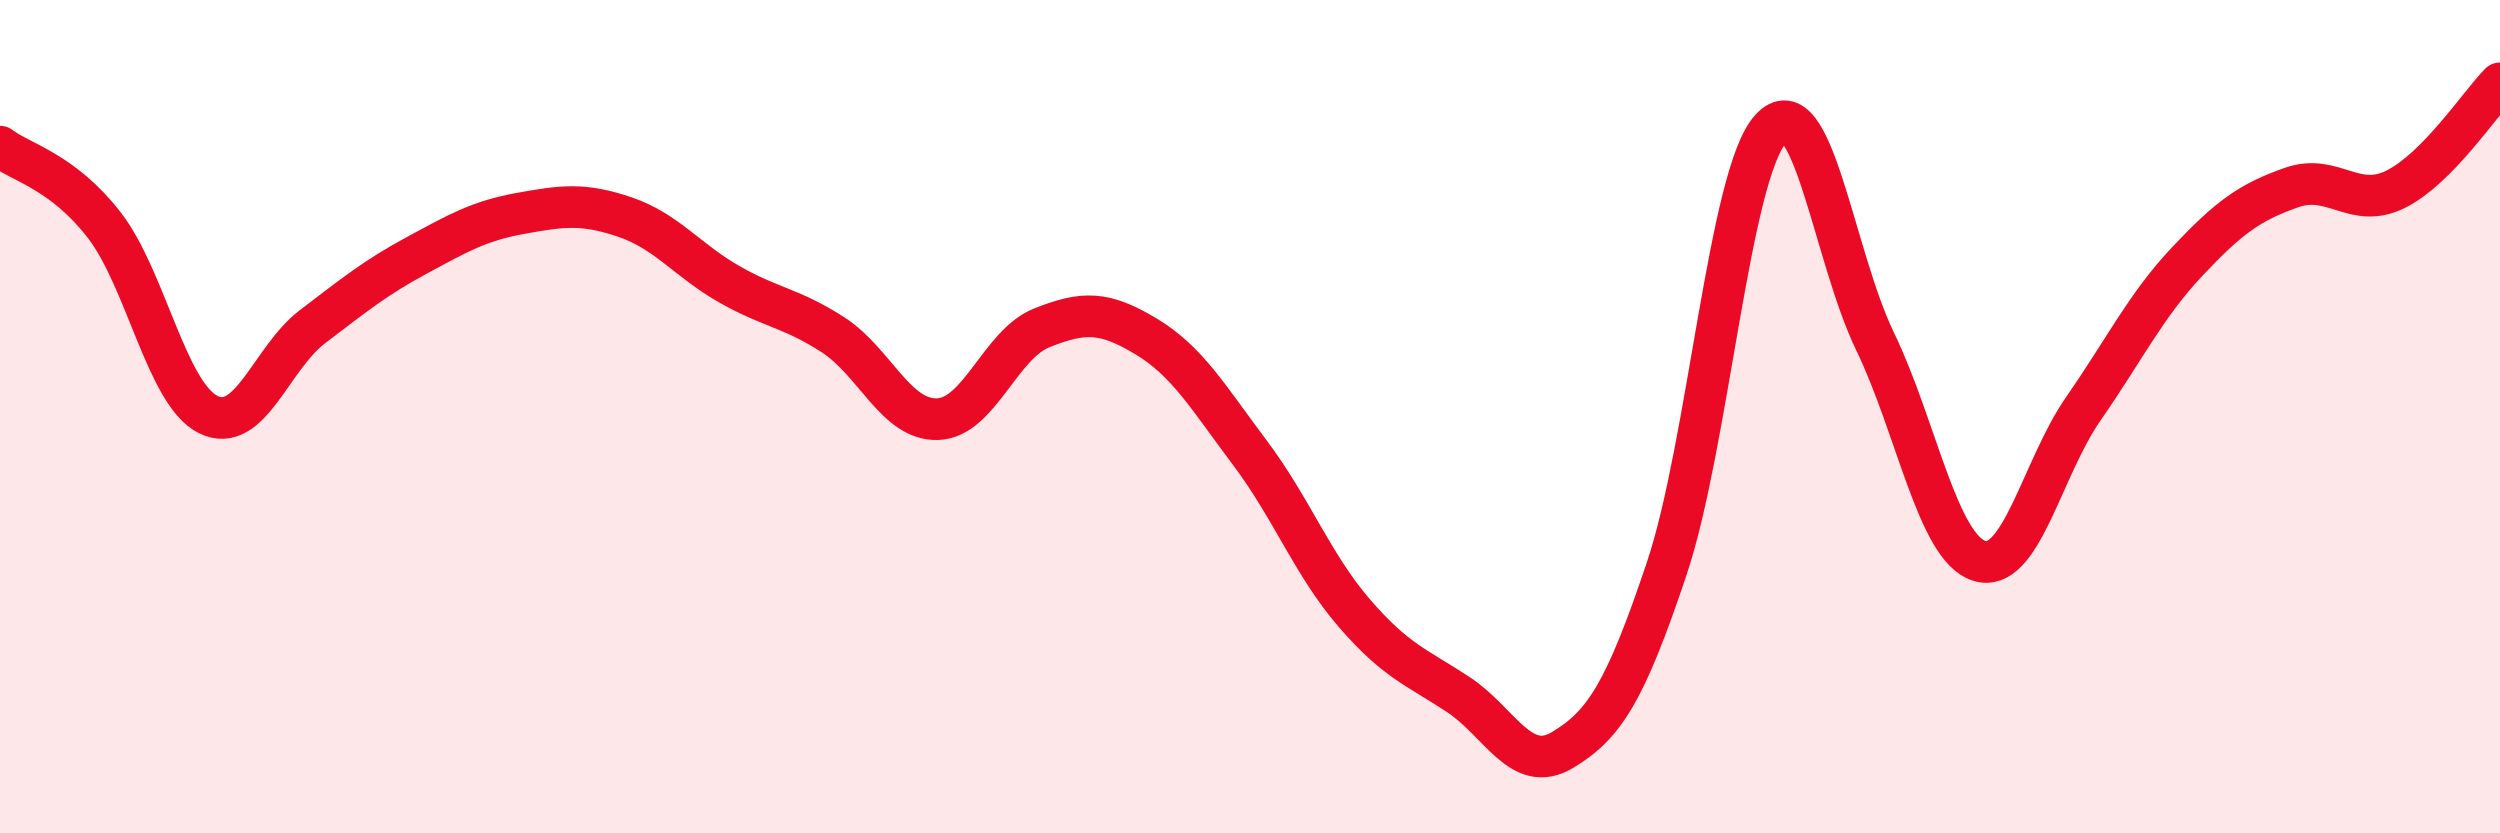
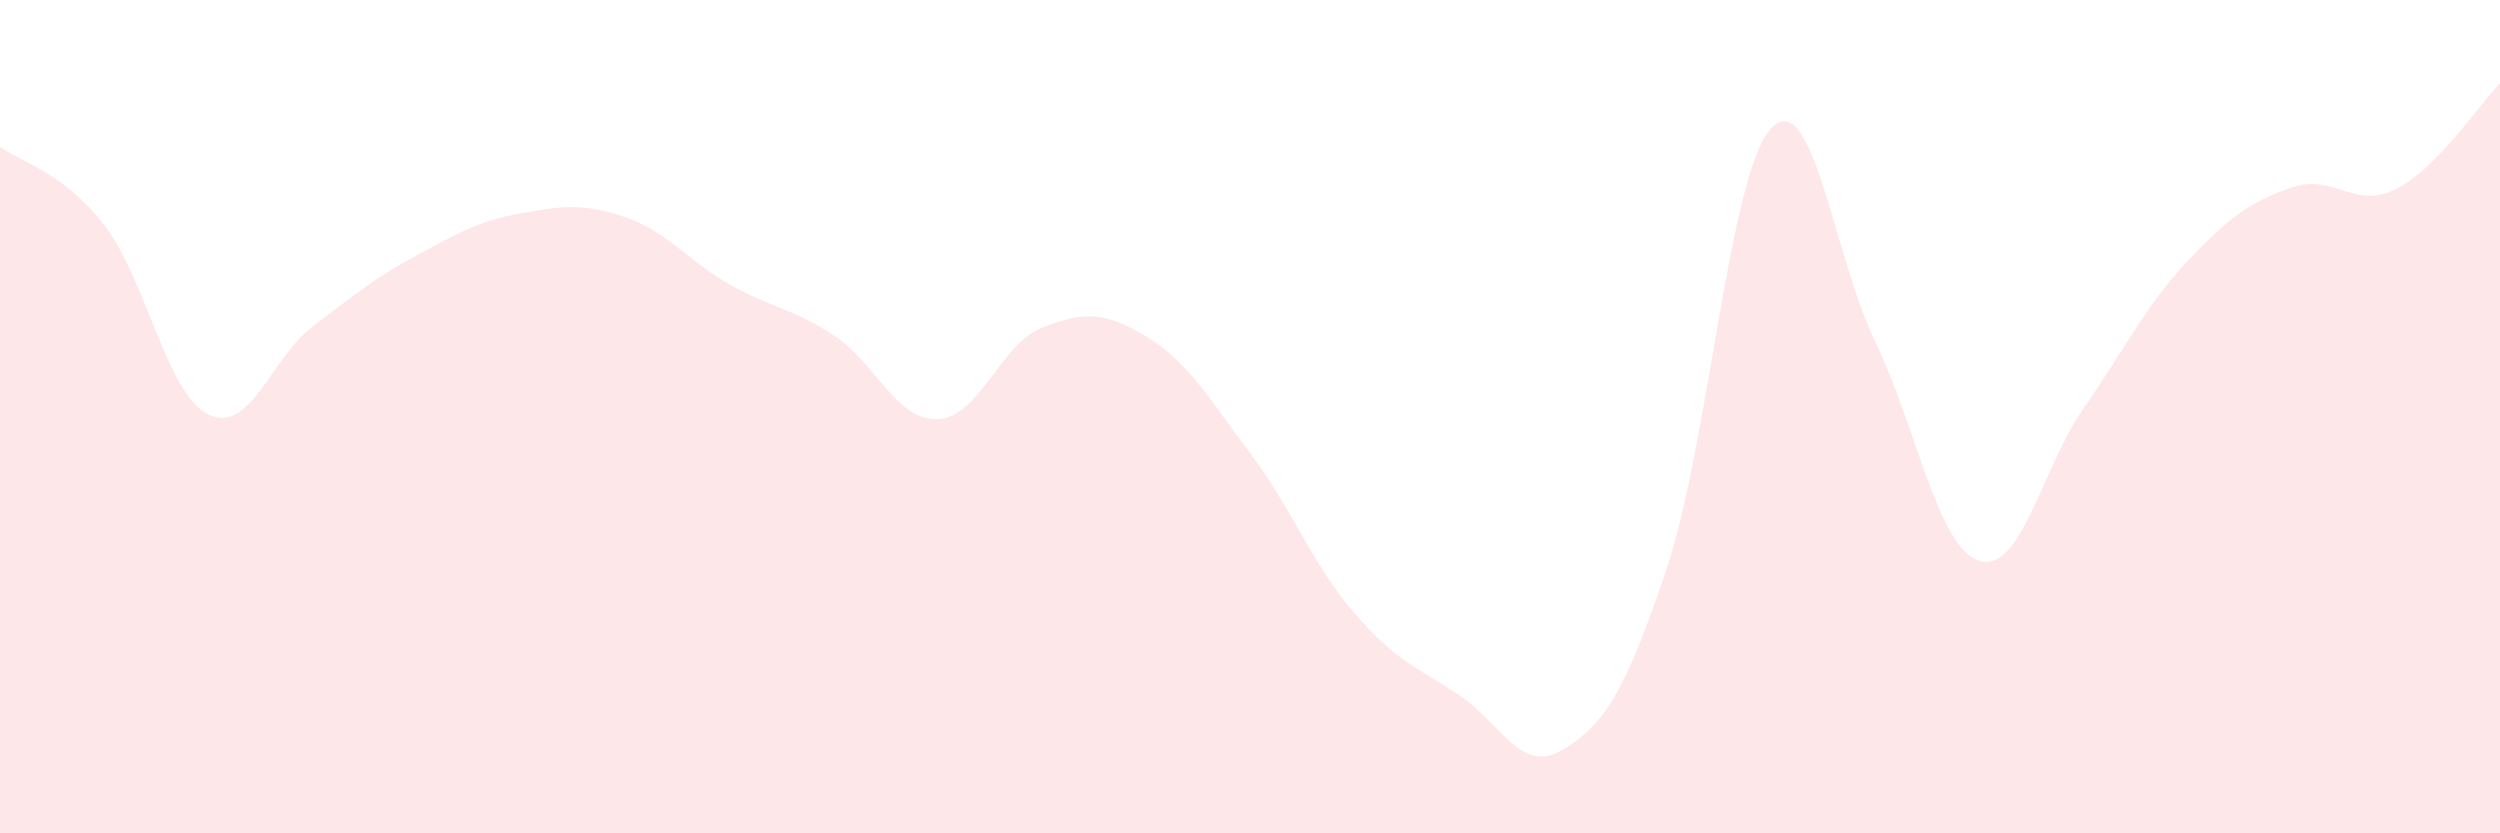
<svg xmlns="http://www.w3.org/2000/svg" width="60" height="20" viewBox="0 0 60 20">
  <path d="M 0,3.52 C 0.5,3.9 1.5,4.11 2.5,5.4 C 3.5,6.69 4,9.46 5,9.95 C 6,10.44 6.5,8.6 7.5,7.84 C 8.5,7.08 9,6.67 10,6.13 C 11,5.59 11.5,5.3 12.5,5.12 C 13.5,4.94 14,4.87 15,5.21 C 16,5.55 16.5,6.25 17.5,6.82 C 18.5,7.39 19,7.39 20,8.04 C 21,8.69 21.5,10.09 22.5,10.06 C 23.5,10.03 24,8.27 25,7.87 C 26,7.47 26.5,7.47 27.5,8.07 C 28.5,8.67 29,9.54 30,10.87 C 31,12.2 31.5,13.55 32.5,14.71 C 33.5,15.87 34,16.01 35,16.67 C 36,17.33 36.5,18.6 37.5,18 C 38.5,17.4 39,16.63 40,13.65 C 41,10.67 41.5,4.18 42.5,3.09 C 43.5,2 44,6.12 45,8.19 C 46,10.26 46.5,13.14 47.5,13.46 C 48.5,13.78 49,11.25 50,9.81 C 51,8.37 51.5,7.33 52.5,6.27 C 53.5,5.21 54,4.85 55,4.5 C 56,4.15 56.5,5.04 57.5,4.54 C 58.5,4.04 59.5,2.51 60,2L60 20L0 20Z" fill="#EB0A25" opacity="0.1" stroke-linecap="round" stroke-linejoin="round" />
-   <path d="M 0,3.52 C 0.5,3.9 1.5,4.11 2.5,5.4 C 3.5,6.69 4,9.46 5,9.95 C 6,10.44 6.5,8.6 7.5,7.84 C 8.5,7.08 9,6.67 10,6.13 C 11,5.59 11.5,5.3 12.5,5.12 C 13.5,4.94 14,4.87 15,5.21 C 16,5.55 16.5,6.25 17.5,6.82 C 18.5,7.39 19,7.39 20,8.04 C 21,8.69 21.5,10.09 22.5,10.06 C 23.5,10.03 24,8.27 25,7.87 C 26,7.47 26.5,7.47 27.5,8.07 C 28.5,8.67 29,9.54 30,10.87 C 31,12.2 31.5,13.55 32.5,14.71 C 33.5,15.87 34,16.01 35,16.67 C 36,17.33 36.5,18.6 37.5,18 C 38.5,17.4 39,16.63 40,13.65 C 41,10.67 41.5,4.18 42.5,3.09 C 43.5,2 44,6.12 45,8.19 C 46,10.26 46.5,13.14 47.5,13.46 C 48.5,13.78 49,11.25 50,9.81 C 51,8.37 51.5,7.33 52.5,6.27 C 53.5,5.21 54,4.85 55,4.5 C 56,4.15 56.5,5.04 57.5,4.54 C 58.5,4.04 59.5,2.51 60,2" stroke="#EB0A25" stroke-width="1" fill="none" stroke-linecap="round" stroke-linejoin="round" />
</svg>